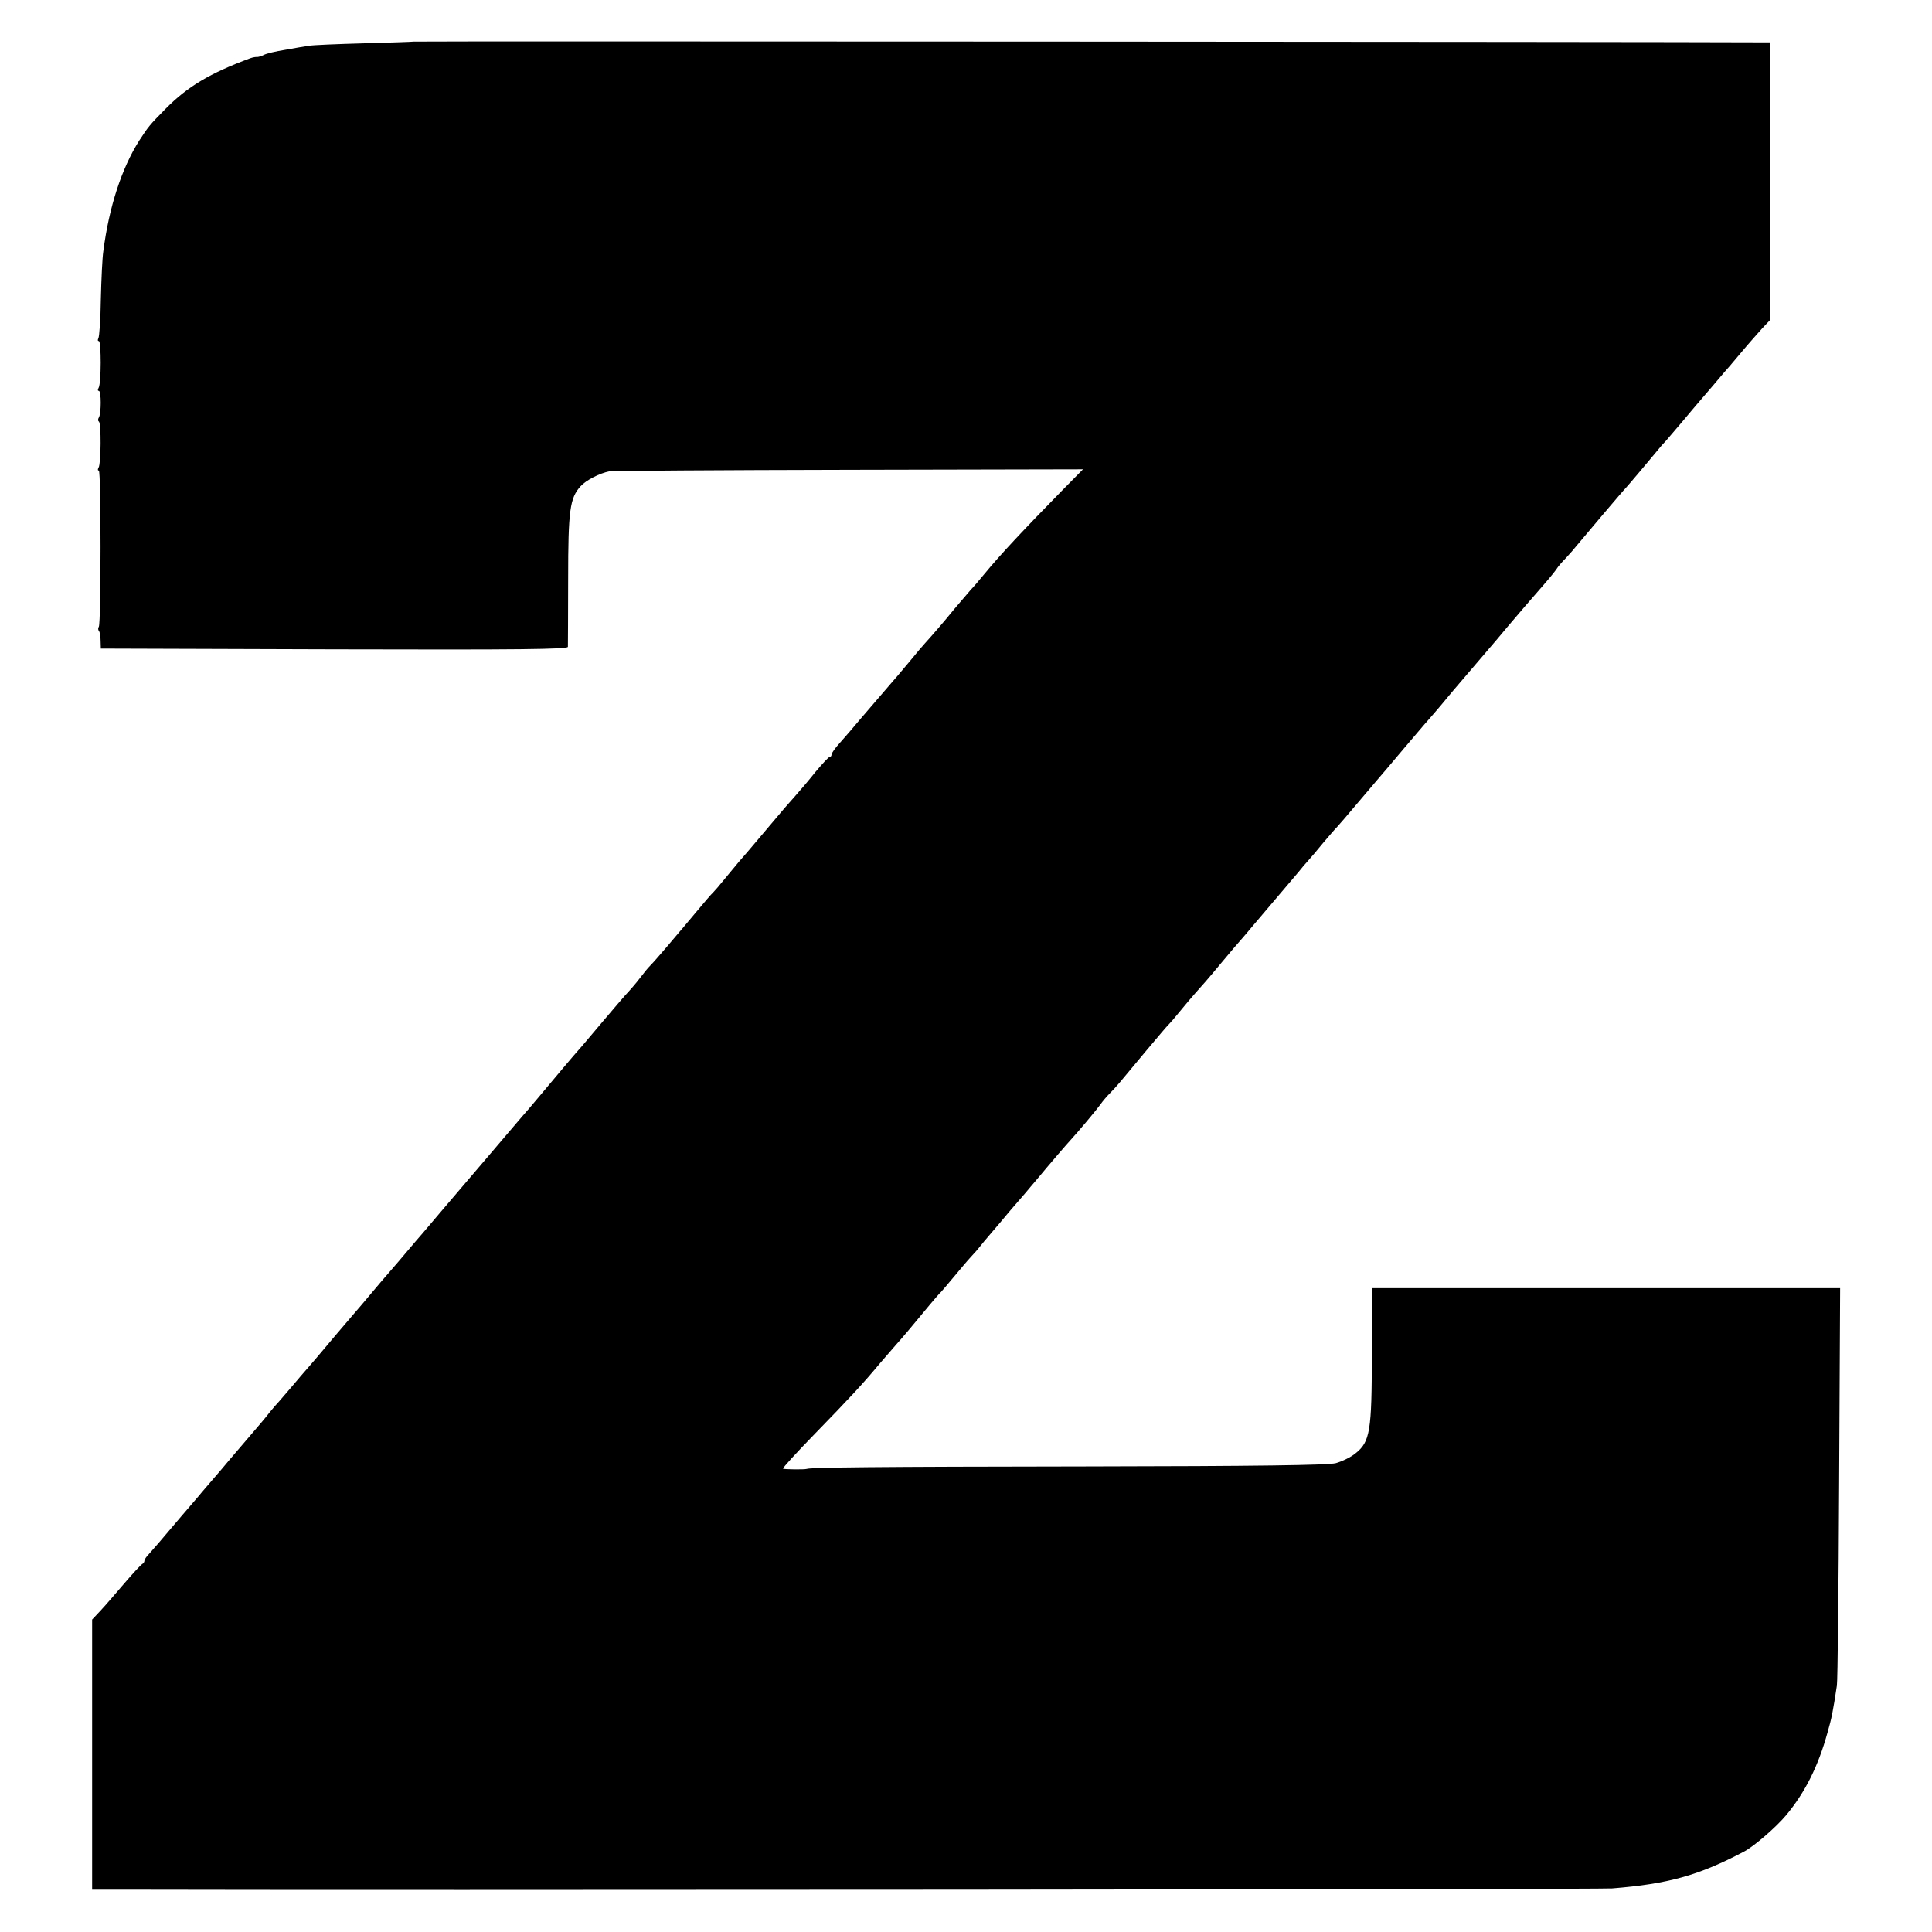
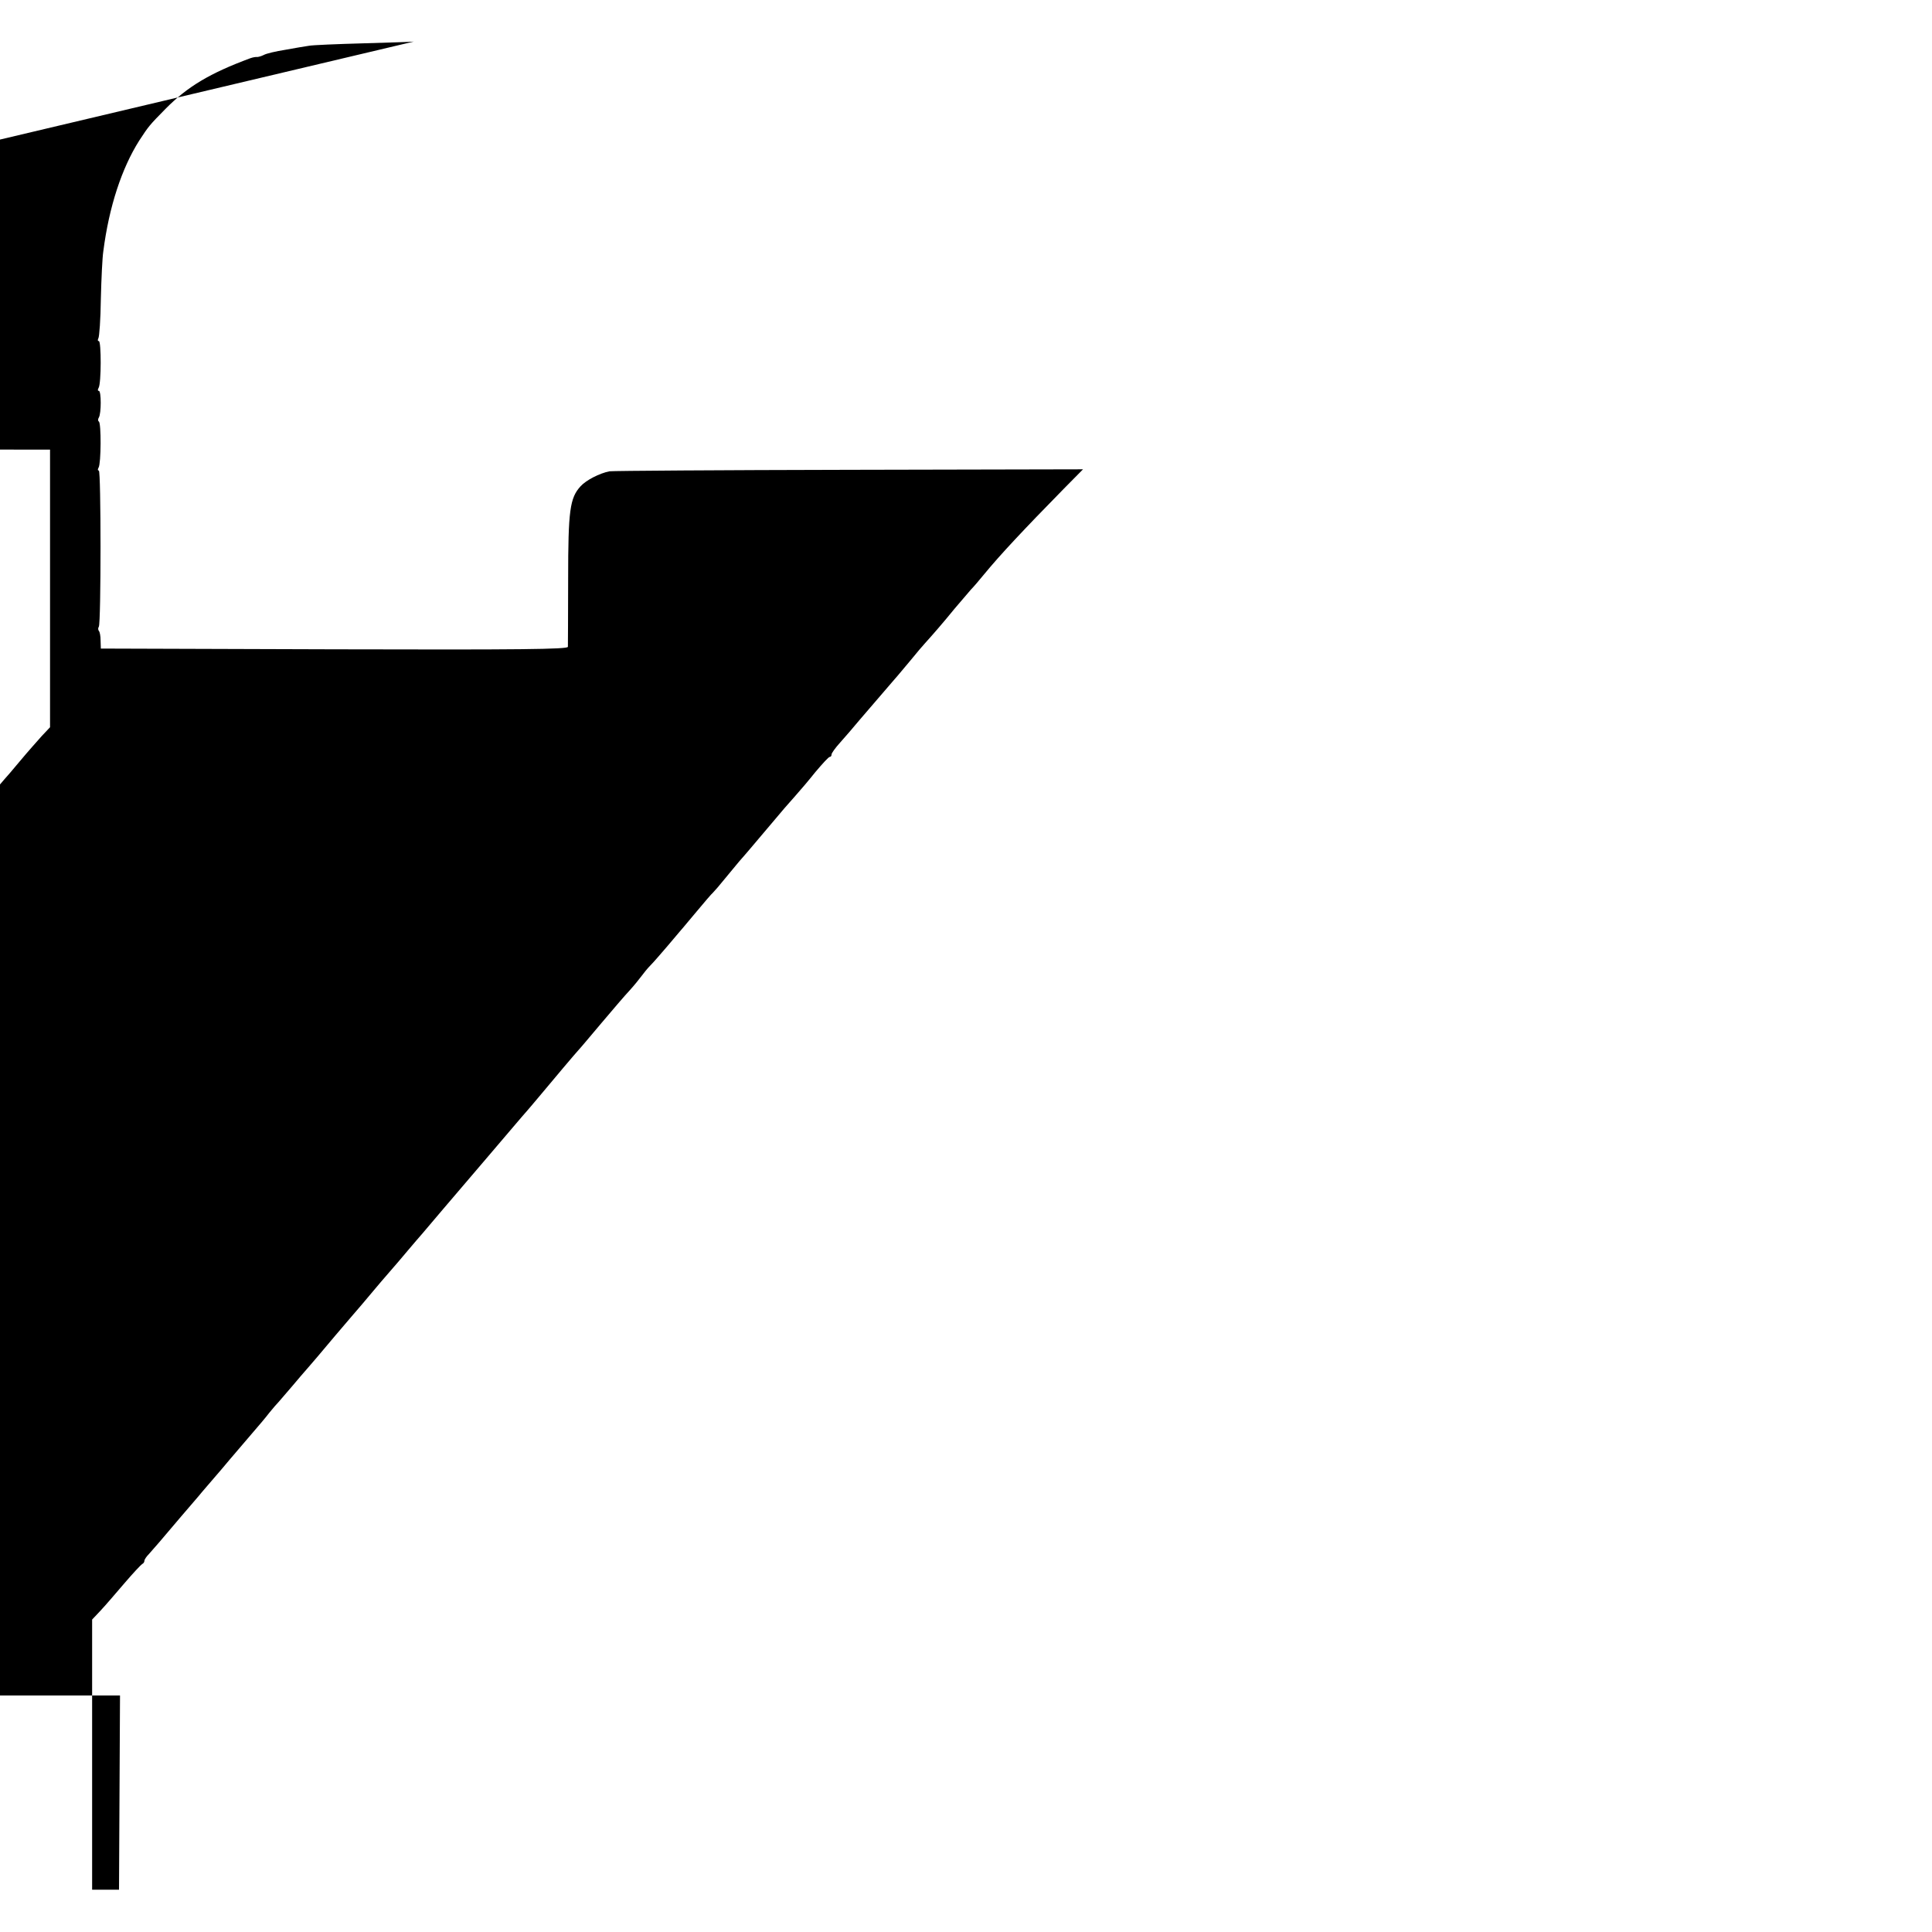
<svg xmlns="http://www.w3.org/2000/svg" version="1.0" width="776pt" height="776pt" viewBox="0 0 776 776" preserveAspectRatio="xMidYMid meet">
  <g transform="translate(0,776) scale(0.1,-0.1)" fill="#000000" stroke="none">
-     <path d="M1662 7593 c-4 -1 -95 -4 -202 -7 -107 -3 -206 -7 -220 -10 -14 -2 -56 -9 -94 -16 -38 -6 -77 -15 -87 -21 -10 -5 -22 -8 -26 -8 -4 1 -17 -1 -28 -5 -162 -60 -252 -114 -340 -203 -66 -67 -68 -70 -106 -128 -70 -111 -121 -265 -144 -444 -4 -25 -8 -112 -10 -193 -1 -80 -6 -151 -10 -157 -3 -6 -3 -11 2 -11 10 0 10 -171 -1 -188 -4 -7 -4 -12 1 -12 10 0 10 -91 0 -107 -4 -6 -4 -14 0 -16 10 -6 9 -169 -1 -185 -4 -7 -4 -12 1 -12 9 0 9 -611 0 -627 -4 -6 -3 -13 0 -17 4 -4 7 -21 7 -39 l1 -32 938 -3 c746 -2 937 0 938 10 0 7 1 130 1 273 0 276 7 325 50 372 23 25 76 52 116 60 15 2 449 5 964 6 l938 2 -78 -79 c-162 -165 -257 -267 -317 -340 -22 -27 -47 -56 -56 -65 -8 -9 -37 -43 -65 -76 -43 -53 -89 -106 -119 -139 -6 -6 -33 -38 -60 -71 -28 -33 -54 -65 -60 -71 -28 -33 -99 -115 -141 -164 -25 -30 -61 -72 -80 -93 -19 -21 -34 -42 -34 -47 0 -6 -3 -10 -7 -10 -5 0 -30 -28 -58 -61 -27 -34 -63 -76 -80 -95 -16 -18 -36 -41 -44 -50 -29 -34 -127 -150 -143 -169 -9 -11 -27 -31 -39 -45 -11 -14 -38 -45 -58 -70 -20 -25 -41 -49 -47 -55 -6 -5 -35 -39 -65 -75 -30 -35 -58 -70 -64 -76 -5 -6 -30 -35 -55 -65 -25 -29 -55 -64 -67 -76 -12 -12 -28 -32 -36 -43 -8 -11 -29 -37 -48 -58 -19 -20 -70 -80 -114 -132 -44 -52 -84 -100 -90 -106 -14 -15 -94 -110 -165 -195 -19 -23 -40 -47 -45 -53 -6 -6 -77 -90 -159 -186 -153 -179 -227 -266 -259 -304 -10 -11 -37 -43 -60 -70 -23 -28 -52 -61 -64 -75 -38 -44 -47 -54 -82 -96 -18 -22 -54 -64 -80 -94 -25 -29 -54 -63 -64 -75 -59 -70 -94 -112 -112 -132 -11 -12 -38 -44 -60 -70 -22 -26 -47 -55 -55 -64 -8 -8 -25 -28 -38 -44 -12 -16 -44 -54 -71 -85 -26 -31 -81 -94 -120 -141 -40 -47 -83 -96 -94 -110 -23 -26 -112 -131 -157 -184 -14 -16 -33 -38 -42 -48 -10 -10 -18 -22 -18 -27 0 -5 -4 -11 -9 -13 -4 -2 -37 -37 -72 -78 -35 -41 -78 -91 -96 -110 l-33 -35 0 -542 0 -543 108 0 c1077 -3 5946 1 5997 5 225 18 348 52 530 148 40 21 129 98 169 146 76 91 129 197 166 331 17 59 22 84 38 190 3 19 7 386 9 816 l4 780 -941 0 -940 0 0 -266 c0 -307 -7 -351 -65 -397 -19 -16 -55 -33 -80 -40 -33 -8 -316 -12 -998 -13 -860 -1 -1112 -4 -1127 -10 -9 -3 -91 -2 -95 1 -2 3 53 63 123 135 147 151 198 206 267 289 28 32 57 66 65 75 16 17 75 87 135 160 21 25 40 47 44 50 3 3 26 30 51 60 25 30 56 67 70 82 14 15 30 33 35 40 6 8 26 32 45 54 19 22 54 63 76 90 23 27 52 60 64 74 11 14 29 34 38 45 64 77 129 152 142 166 28 30 105 122 120 143 8 12 26 33 40 47 27 28 27 28 144 169 44 52 84 100 90 105 6 6 27 30 47 55 20 25 47 56 60 71 13 14 58 65 99 115 41 49 79 94 85 100 5 6 29 33 51 60 97 114 162 191 180 212 10 13 28 34 39 46 11 12 38 44 60 71 22 26 47 55 56 64 8 9 44 50 78 91 35 41 73 86 85 100 12 14 60 70 106 125 47 55 89 105 95 111 5 6 28 32 50 58 22 27 47 56 55 66 84 98 116 136 171 200 35 42 69 82 76 90 18 21 50 59 108 125 28 32 53 63 58 71 4 7 20 26 35 41 15 16 36 40 47 54 28 34 188 223 195 229 6 6 99 116 126 149 10 13 26 31 35 40 8 9 37 43 65 76 27 32 56 67 64 76 8 9 33 38 55 64 22 26 45 53 50 59 6 6 35 40 65 76 30 36 70 81 87 100 l33 35 0 558 0 557 -62 0 c-361 2 -5380 5 -5386 3z" />
+     <path d="M1662 7593 c-4 -1 -95 -4 -202 -7 -107 -3 -206 -7 -220 -10 -14 -2 -56 -9 -94 -16 -38 -6 -77 -15 -87 -21 -10 -5 -22 -8 -26 -8 -4 1 -17 -1 -28 -5 -162 -60 -252 -114 -340 -203 -66 -67 -68 -70 -106 -128 -70 -111 -121 -265 -144 -444 -4 -25 -8 -112 -10 -193 -1 -80 -6 -151 -10 -157 -3 -6 -3 -11 2 -11 10 0 10 -171 -1 -188 -4 -7 -4 -12 1 -12 10 0 10 -91 0 -107 -4 -6 -4 -14 0 -16 10 -6 9 -169 -1 -185 -4 -7 -4 -12 1 -12 9 0 9 -611 0 -627 -4 -6 -3 -13 0 -17 4 -4 7 -21 7 -39 l1 -32 938 -3 c746 -2 937 0 938 10 0 7 1 130 1 273 0 276 7 325 50 372 23 25 76 52 116 60 15 2 449 5 964 6 l938 2 -78 -79 c-162 -165 -257 -267 -317 -340 -22 -27 -47 -56 -56 -65 -8 -9 -37 -43 -65 -76 -43 -53 -89 -106 -119 -139 -6 -6 -33 -38 -60 -71 -28 -33 -54 -65 -60 -71 -28 -33 -99 -115 -141 -164 -25 -30 -61 -72 -80 -93 -19 -21 -34 -42 -34 -47 0 -6 -3 -10 -7 -10 -5 0 -30 -28 -58 -61 -27 -34 -63 -76 -80 -95 -16 -18 -36 -41 -44 -50 -29 -34 -127 -150 -143 -169 -9 -11 -27 -31 -39 -45 -11 -14 -38 -45 -58 -70 -20 -25 -41 -49 -47 -55 -6 -5 -35 -39 -65 -75 -30 -35 -58 -70 -64 -76 -5 -6 -30 -35 -55 -65 -25 -29 -55 -64 -67 -76 -12 -12 -28 -32 -36 -43 -8 -11 -29 -37 -48 -58 -19 -20 -70 -80 -114 -132 -44 -52 -84 -100 -90 -106 -14 -15 -94 -110 -165 -195 -19 -23 -40 -47 -45 -53 -6 -6 -77 -90 -159 -186 -153 -179 -227 -266 -259 -304 -10 -11 -37 -43 -60 -70 -23 -28 -52 -61 -64 -75 -38 -44 -47 -54 -82 -96 -18 -22 -54 -64 -80 -94 -25 -29 -54 -63 -64 -75 -59 -70 -94 -112 -112 -132 -11 -12 -38 -44 -60 -70 -22 -26 -47 -55 -55 -64 -8 -8 -25 -28 -38 -44 -12 -16 -44 -54 -71 -85 -26 -31 -81 -94 -120 -141 -40 -47 -83 -96 -94 -110 -23 -26 -112 -131 -157 -184 -14 -16 -33 -38 -42 -48 -10 -10 -18 -22 -18 -27 0 -5 -4 -11 -9 -13 -4 -2 -37 -37 -72 -78 -35 -41 -78 -91 -96 -110 l-33 -35 0 -542 0 -543 108 0 l4 780 -941 0 -940 0 0 -266 c0 -307 -7 -351 -65 -397 -19 -16 -55 -33 -80 -40 -33 -8 -316 -12 -998 -13 -860 -1 -1112 -4 -1127 -10 -9 -3 -91 -2 -95 1 -2 3 53 63 123 135 147 151 198 206 267 289 28 32 57 66 65 75 16 17 75 87 135 160 21 25 40 47 44 50 3 3 26 30 51 60 25 30 56 67 70 82 14 15 30 33 35 40 6 8 26 32 45 54 19 22 54 63 76 90 23 27 52 60 64 74 11 14 29 34 38 45 64 77 129 152 142 166 28 30 105 122 120 143 8 12 26 33 40 47 27 28 27 28 144 169 44 52 84 100 90 105 6 6 27 30 47 55 20 25 47 56 60 71 13 14 58 65 99 115 41 49 79 94 85 100 5 6 29 33 51 60 97 114 162 191 180 212 10 13 28 34 39 46 11 12 38 44 60 71 22 26 47 55 56 64 8 9 44 50 78 91 35 41 73 86 85 100 12 14 60 70 106 125 47 55 89 105 95 111 5 6 28 32 50 58 22 27 47 56 55 66 84 98 116 136 171 200 35 42 69 82 76 90 18 21 50 59 108 125 28 32 53 63 58 71 4 7 20 26 35 41 15 16 36 40 47 54 28 34 188 223 195 229 6 6 99 116 126 149 10 13 26 31 35 40 8 9 37 43 65 76 27 32 56 67 64 76 8 9 33 38 55 64 22 26 45 53 50 59 6 6 35 40 65 76 30 36 70 81 87 100 l33 35 0 558 0 557 -62 0 c-361 2 -5380 5 -5386 3z" />
  </g>
</svg>